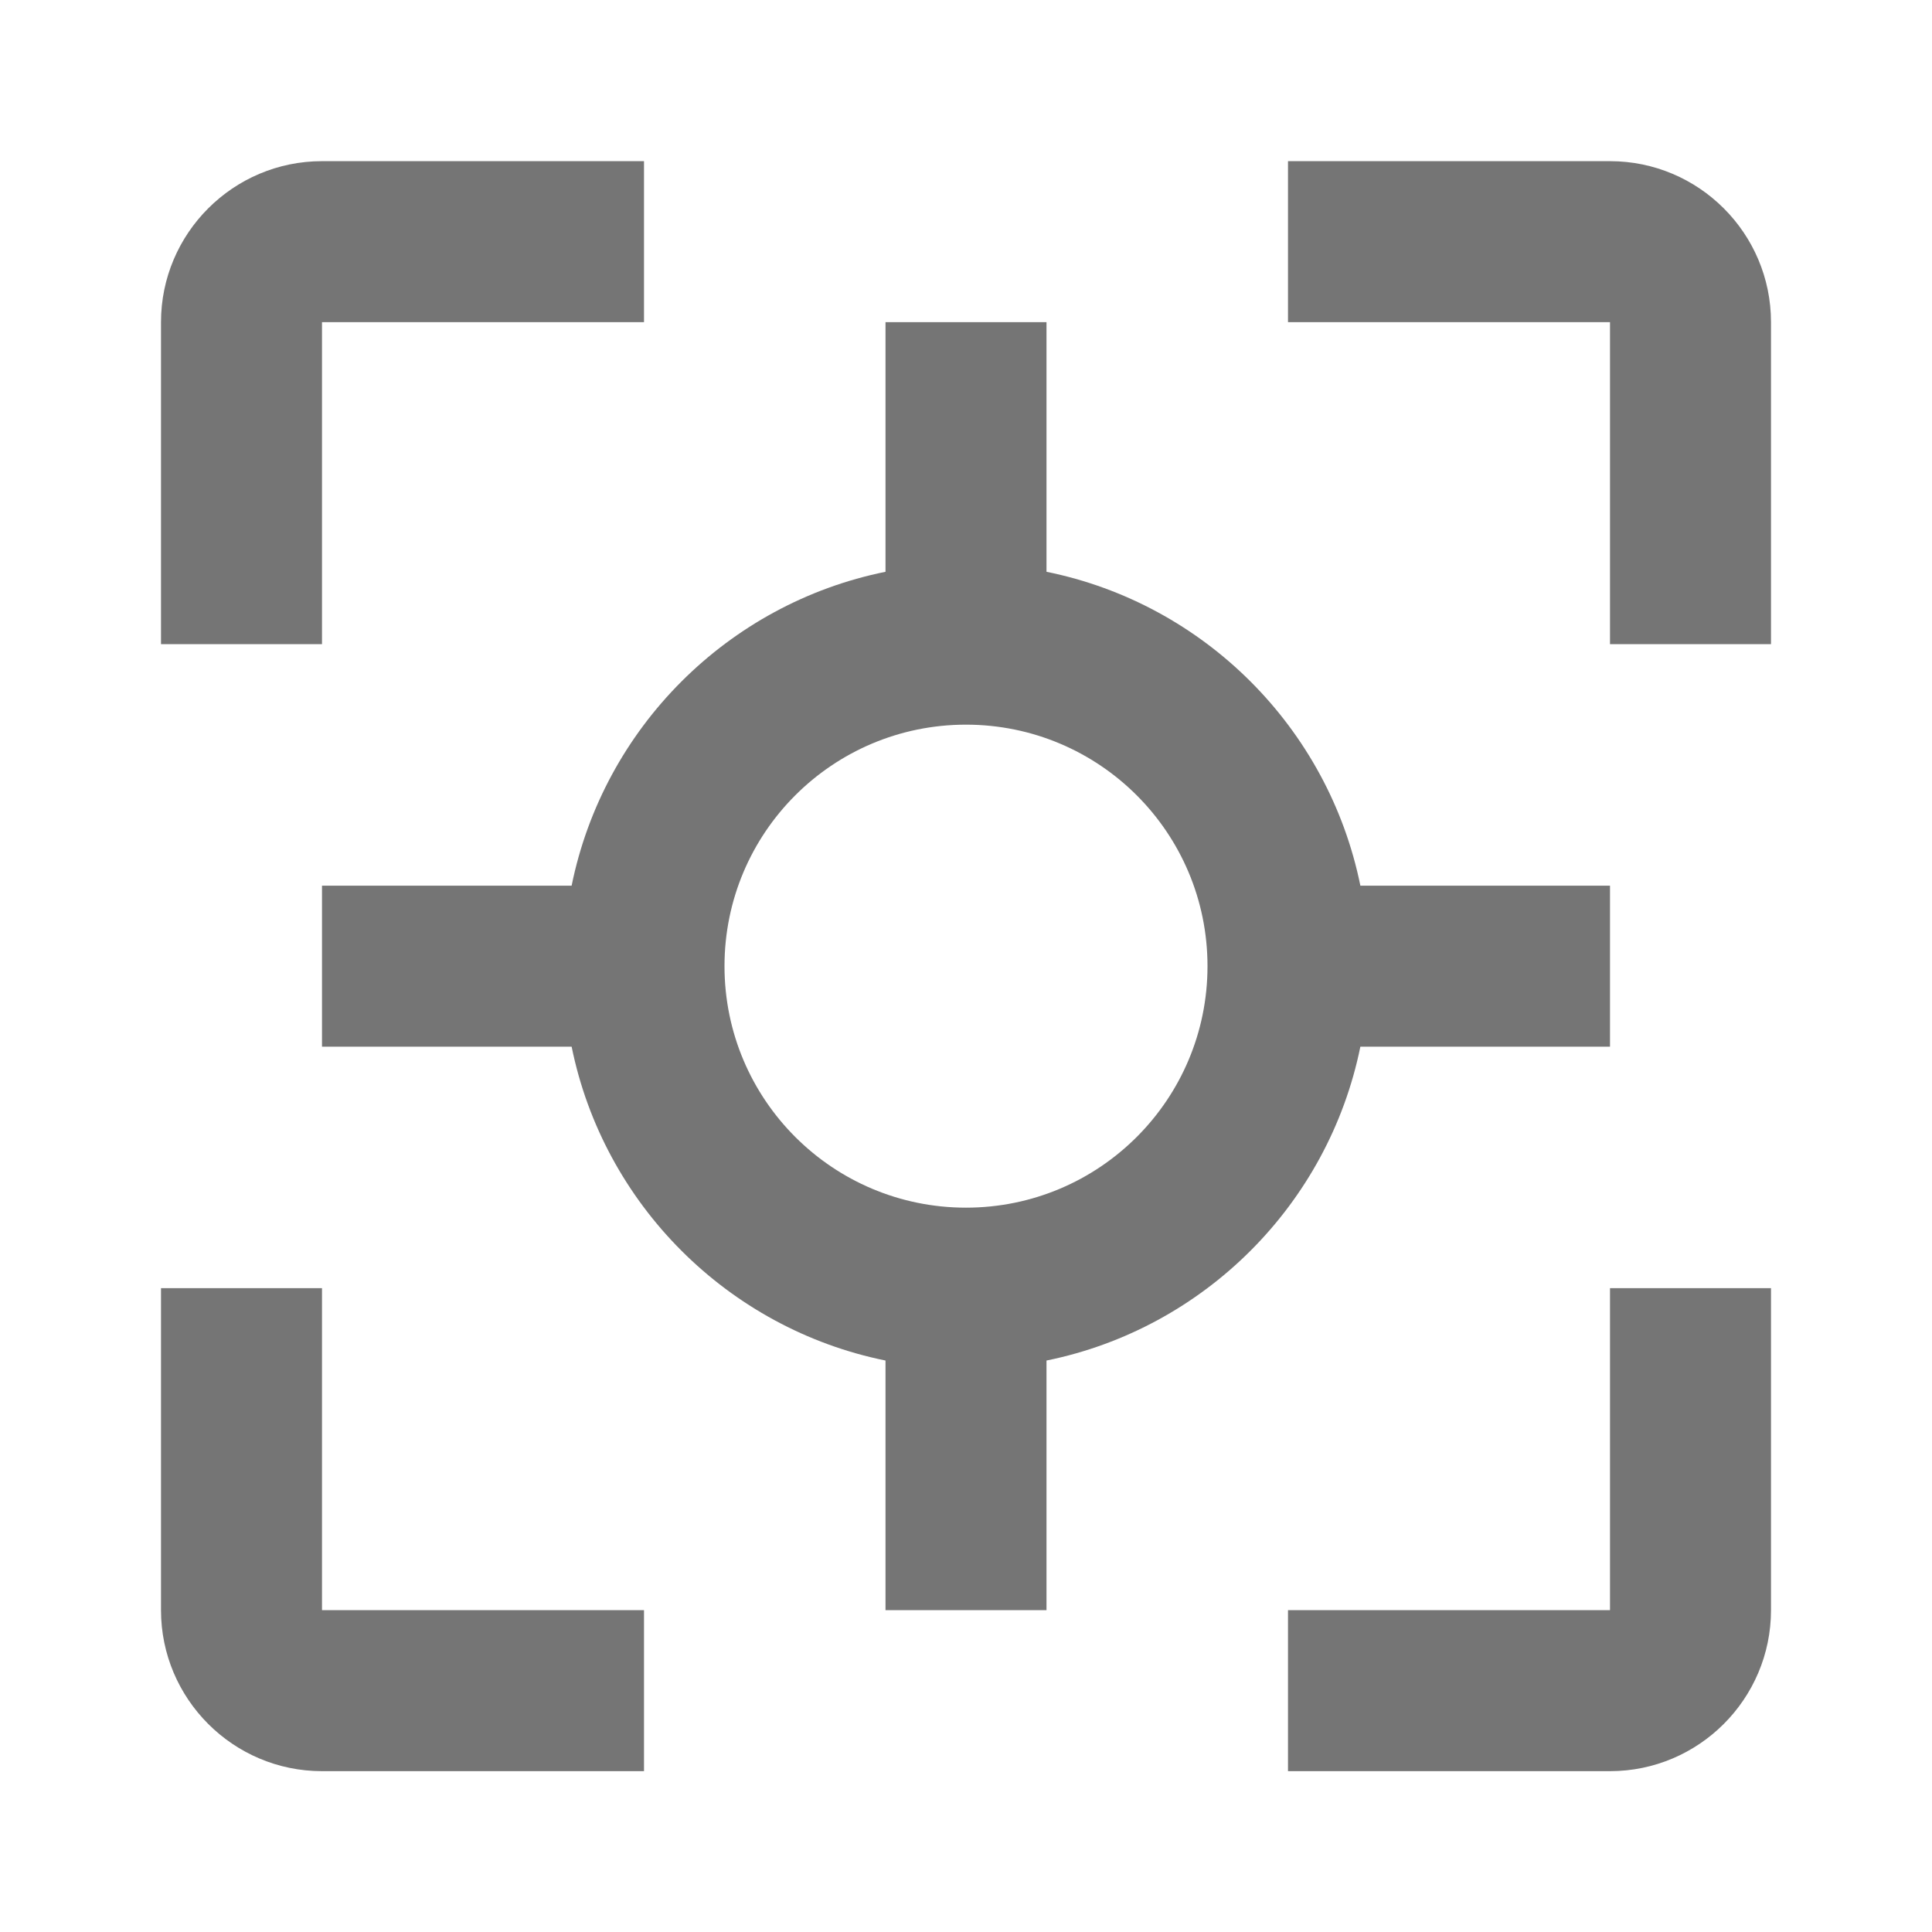
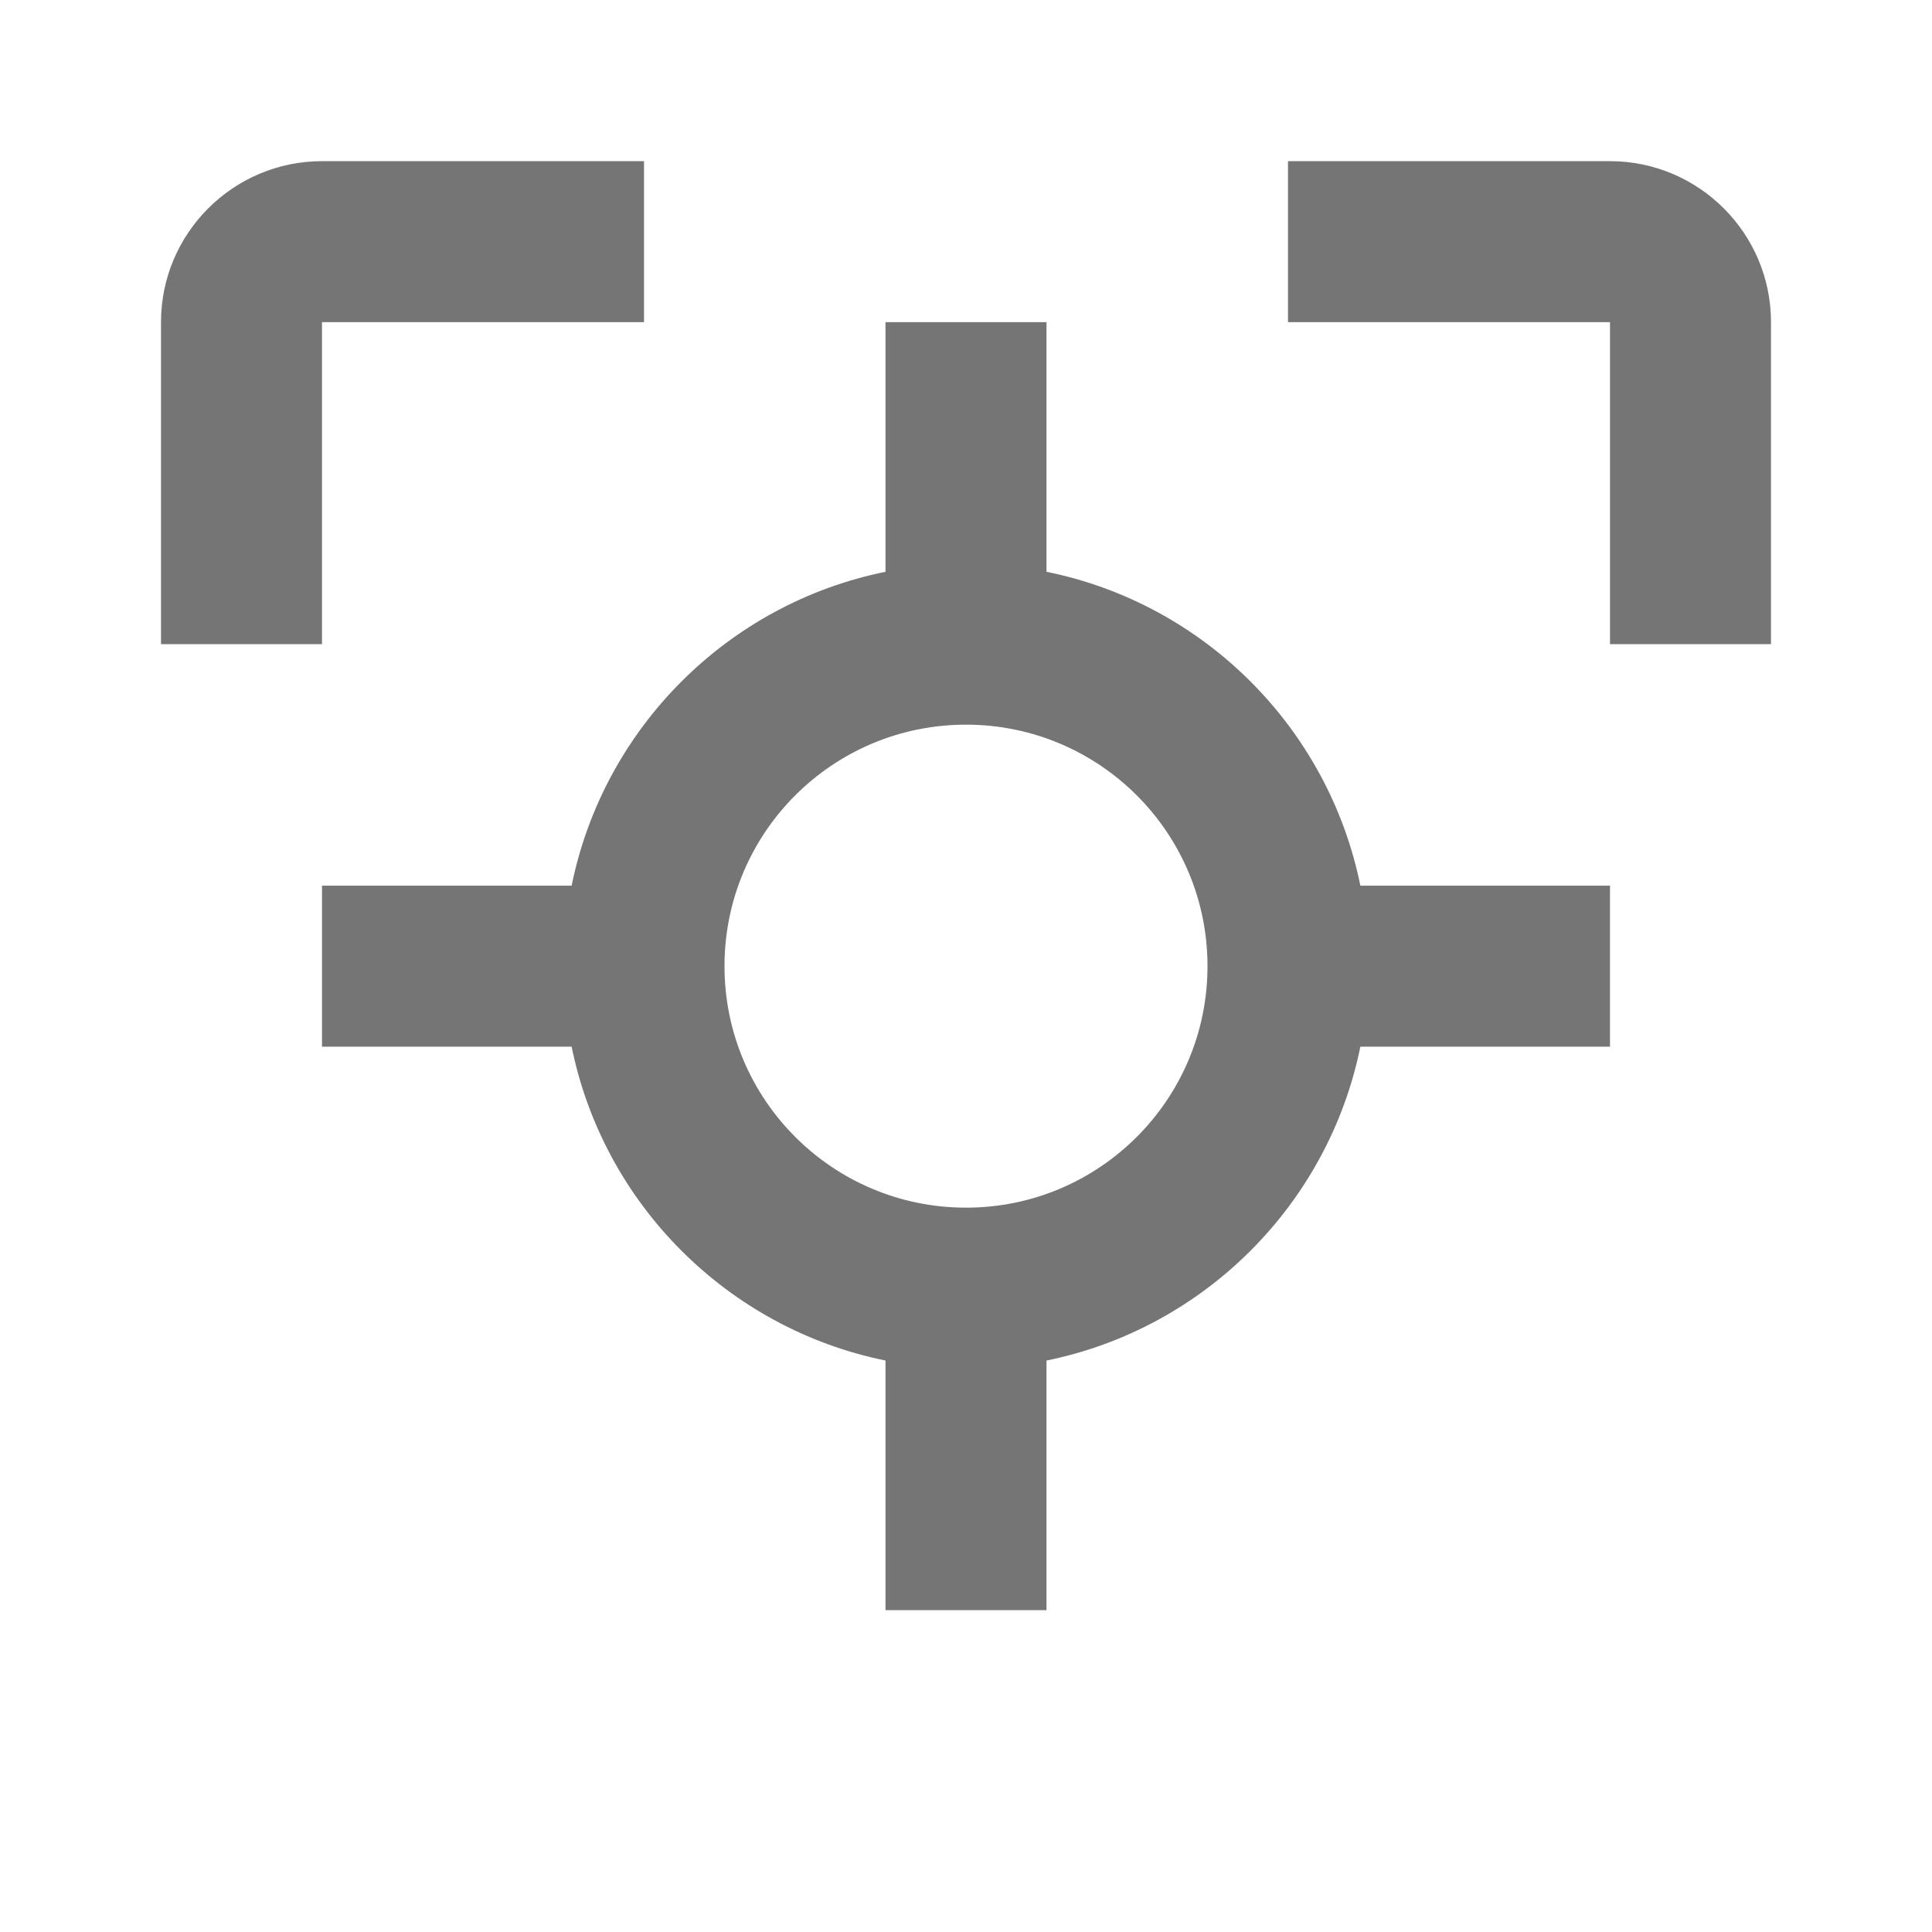
<svg xmlns="http://www.w3.org/2000/svg" version="1.1" x="0px" y="0px" width="24px" height="24px" viewBox="0 0 24 24" enable-background="new 0 0 24 24" xml:space="preserve">
  <g id="Frames-24px">
    <rect fill="none" width="24" height="24" />
  </g>
  <g id="Solid">
    <g>
      <path fill="#757575" d="M16.899,13.002H20v-2h-3.101C16.501,9.042,14.959,7.5,13,7.103V4.002h-2v3.101    C9.041,7.5,7.499,9.042,7.101,11.002H4v2h3.101c0.398,1.958,1.94,3.501,3.899,3.899v3.101h2v-3.101    C14.959,16.503,16.501,14.96,16.899,13.002z M12,15.002c-1.657,0-3-1.343-3-3c0-1.658,1.343-3,3-3s3,1.342,3,3    C15,13.659,13.657,15.002,12,15.002z" />
-       <path fill="#757575" d="M20,20.002h-4v2h4c1.103,0,2-0.898,2-2v-4h-2V20.002z" />
      <path fill="#757575" d="M20,2.002h-4v2h4v4h2v-4C22,2.899,21.103,2.002,20,2.002z" />
      <path fill="#757575" d="M4,4.002h4v-2H4c-1.103,0-2,0.897-2,2v4h2V4.002z" />
-       <path fill="#757575" d="M4,16.002H2v4c0,1.102,0.897,2,2,2h4v-2H4V16.002z" />
    </g>
  </g>
</svg>